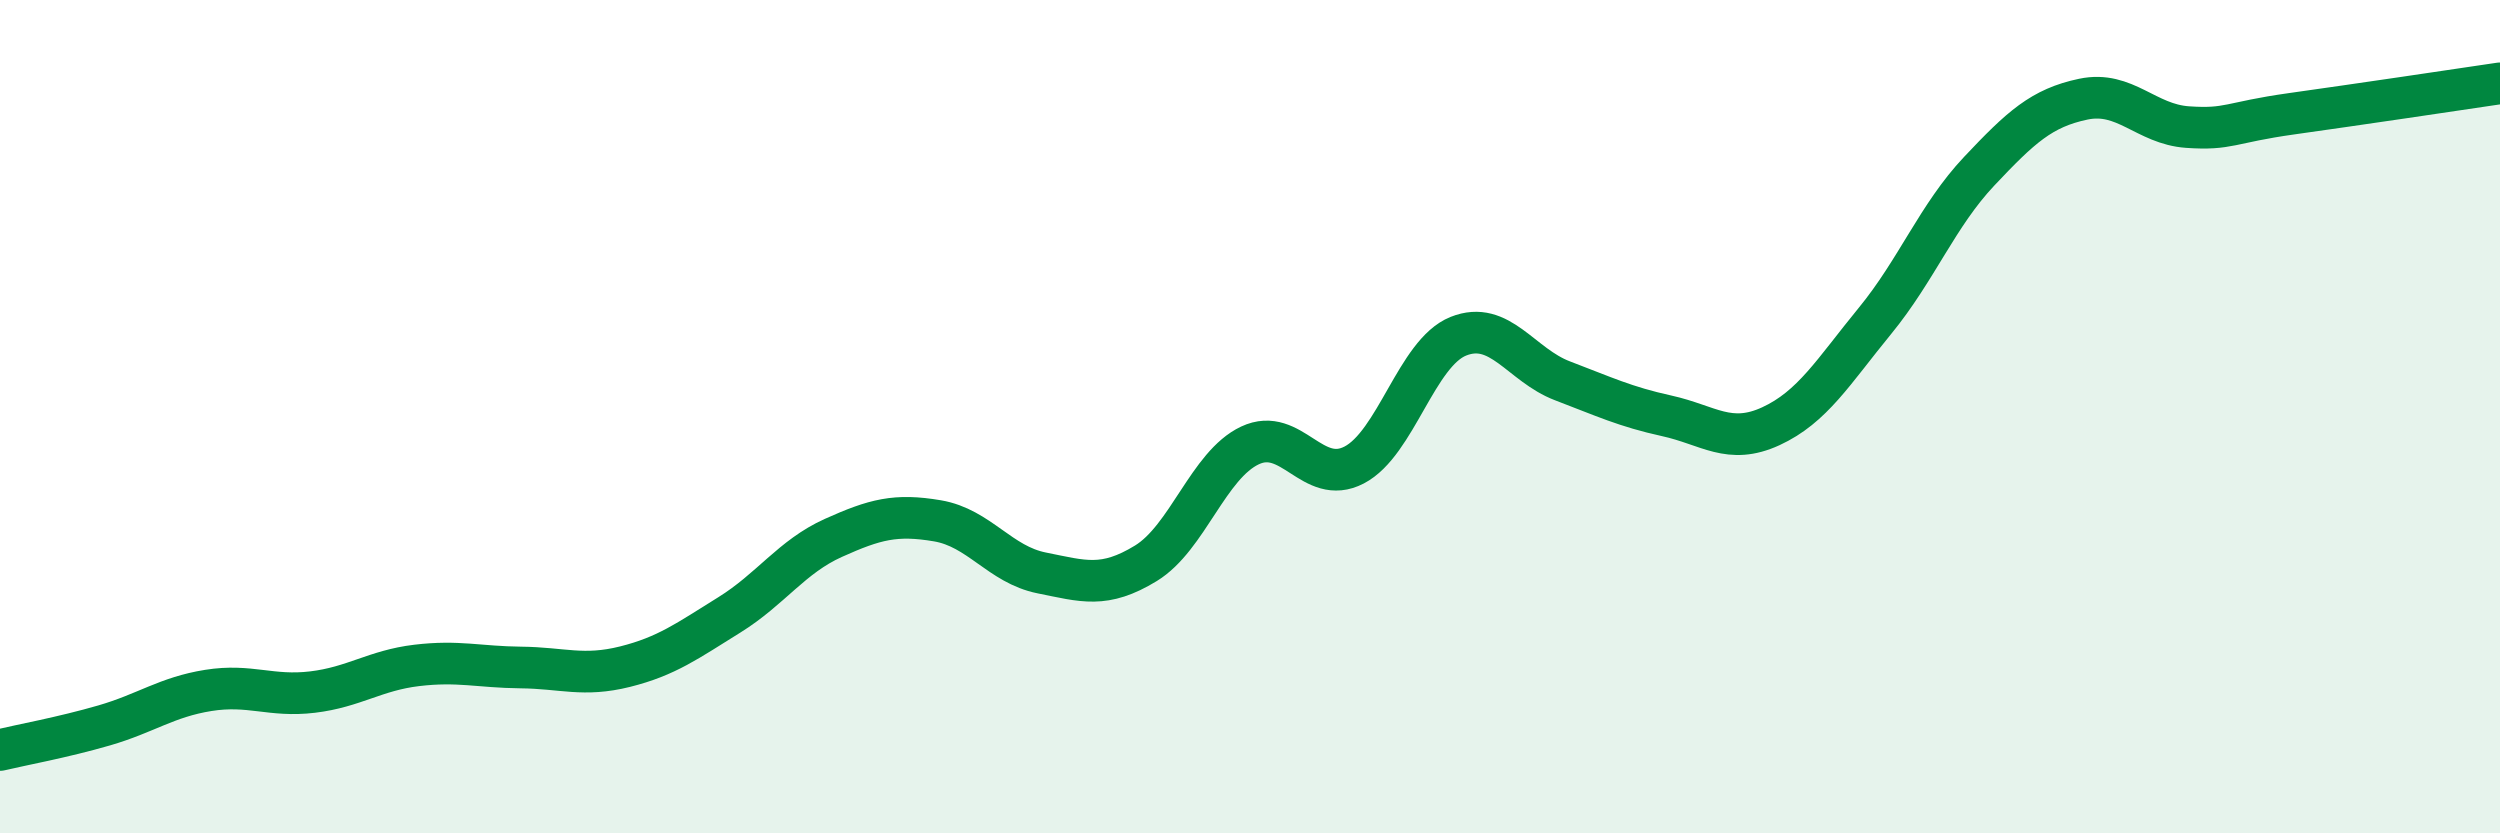
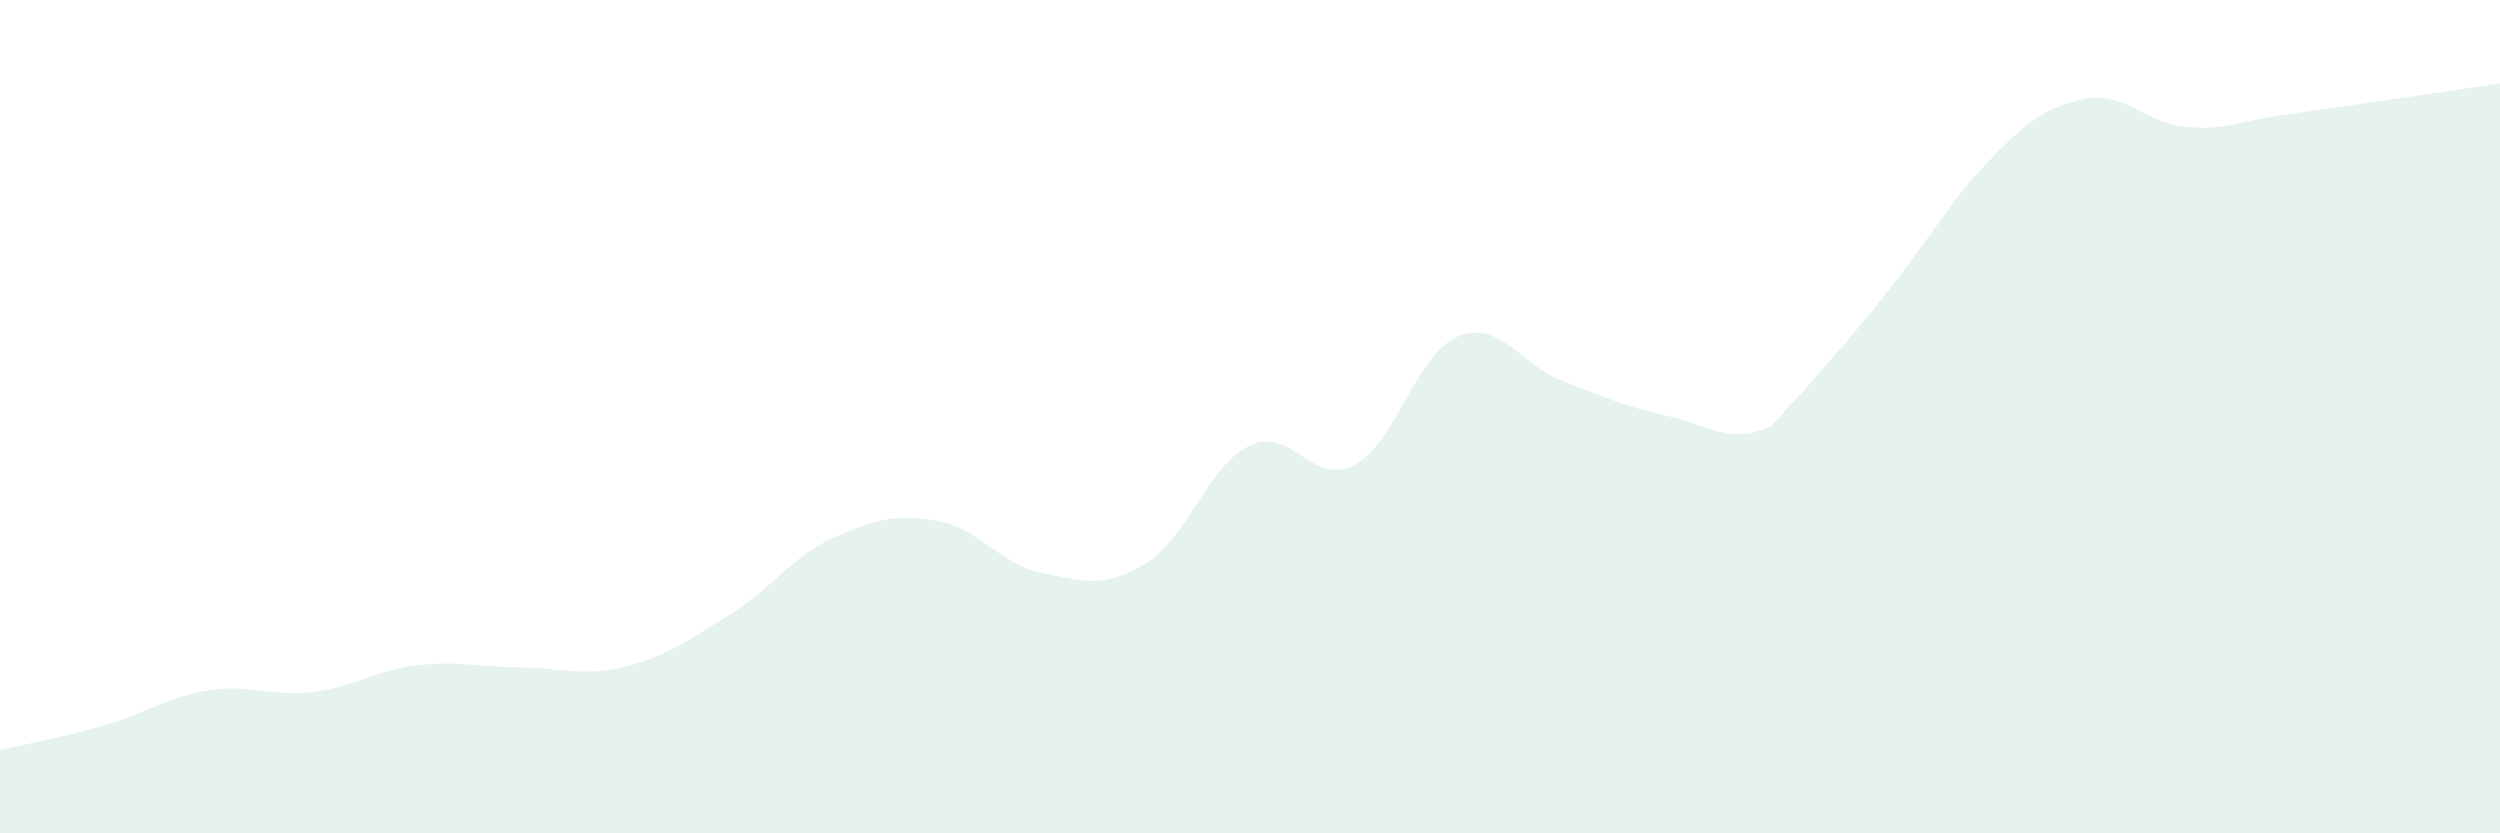
<svg xmlns="http://www.w3.org/2000/svg" width="60" height="20" viewBox="0 0 60 20">
-   <path d="M 0,18 C 0.5,17.88 1.5,17.7 2.5,17.41 C 3.5,17.12 4,16.73 5,16.57 C 6,16.41 6.5,16.73 7.5,16.61 C 8.5,16.49 9,16.09 10,15.97 C 11,15.85 11.5,16.01 12.5,16.02 C 13.5,16.03 14,16.25 15,16 C 16,15.75 16.5,15.38 17.5,14.76 C 18.5,14.14 19,13.36 20,12.91 C 21,12.46 21.5,12.33 22.5,12.5 C 23.5,12.67 24,13.55 25,13.75 C 26,13.95 26.5,14.13 27.5,13.52 C 28.5,12.91 29,11.16 30,10.69 C 31,10.22 31.5,11.68 32.5,11.16 C 33.5,10.64 34,8.47 35,8.07 C 36,7.67 36.5,8.76 37.5,9.14 C 38.5,9.52 39,9.76 40,9.98 C 41,10.2 41.5,10.69 42.5,10.23 C 43.5,9.77 44,8.92 45,7.7 C 46,6.48 46.5,5.17 47.5,4.11 C 48.5,3.05 49,2.59 50,2.38 C 51,2.17 51.5,2.98 52.5,3.05 C 53.5,3.12 53.5,2.94 55,2.73 C 56.5,2.52 59,2.15 60,2L60 20L0 20Z" fill="#008740" opacity="0.1" stroke-linecap="round" stroke-linejoin="round" />
-   <path d="M 0,18 C 0.5,17.88 1.5,17.7 2.5,17.41 C 3.5,17.12 4,16.73 5,16.57 C 6,16.41 6.5,16.73 7.5,16.61 C 8.5,16.49 9,16.09 10,15.97 C 11,15.85 11.5,16.01 12.5,16.02 C 13.5,16.03 14,16.25 15,16 C 16,15.75 16.5,15.38 17.5,14.76 C 18.5,14.14 19,13.36 20,12.91 C 21,12.46 21.5,12.33 22.5,12.5 C 23.5,12.67 24,13.55 25,13.75 C 26,13.95 26.5,14.13 27.5,13.52 C 28.5,12.91 29,11.16 30,10.69 C 31,10.22 31.5,11.68 32.5,11.16 C 33.5,10.64 34,8.47 35,8.07 C 36,7.67 36.5,8.76 37.5,9.14 C 38.5,9.52 39,9.76 40,9.98 C 41,10.2 41.5,10.69 42.5,10.23 C 43.5,9.77 44,8.92 45,7.7 C 46,6.48 46.5,5.17 47.5,4.11 C 48.5,3.05 49,2.59 50,2.38 C 51,2.17 51.5,2.98 52.5,3.05 C 53.5,3.12 53.5,2.94 55,2.73 C 56.5,2.52 59,2.15 60,2" stroke="#008740" stroke-width="1" fill="none" stroke-linecap="round" stroke-linejoin="round" />
+   <path d="M 0,18 C 0.5,17.88 1.5,17.7 2.5,17.41 C 3.5,17.12 4,16.73 5,16.57 C 6,16.41 6.5,16.73 7.5,16.61 C 8.5,16.49 9,16.09 10,15.97 C 11,15.85 11.5,16.01 12.5,16.02 C 13.5,16.03 14,16.25 15,16 C 16,15.75 16.5,15.38 17.5,14.76 C 18.5,14.14 19,13.36 20,12.91 C 21,12.46 21.5,12.33 22.5,12.5 C 23.5,12.67 24,13.55 25,13.75 C 26,13.95 26.5,14.13 27.5,13.52 C 28.5,12.91 29,11.16 30,10.69 C 31,10.22 31.5,11.68 32.5,11.16 C 33.5,10.64 34,8.47 35,8.07 C 36,7.67 36.5,8.76 37.5,9.14 C 38.5,9.52 39,9.76 40,9.98 C 41,10.2 41.5,10.69 42.5,10.23 C 46,6.48 46.5,5.17 47.5,4.11 C 48.5,3.05 49,2.59 50,2.38 C 51,2.17 51.5,2.98 52.5,3.05 C 53.5,3.12 53.5,2.94 55,2.73 C 56.5,2.52 59,2.15 60,2L60 20L0 20Z" fill="#008740" opacity="0.1" stroke-linecap="round" stroke-linejoin="round" />
</svg>